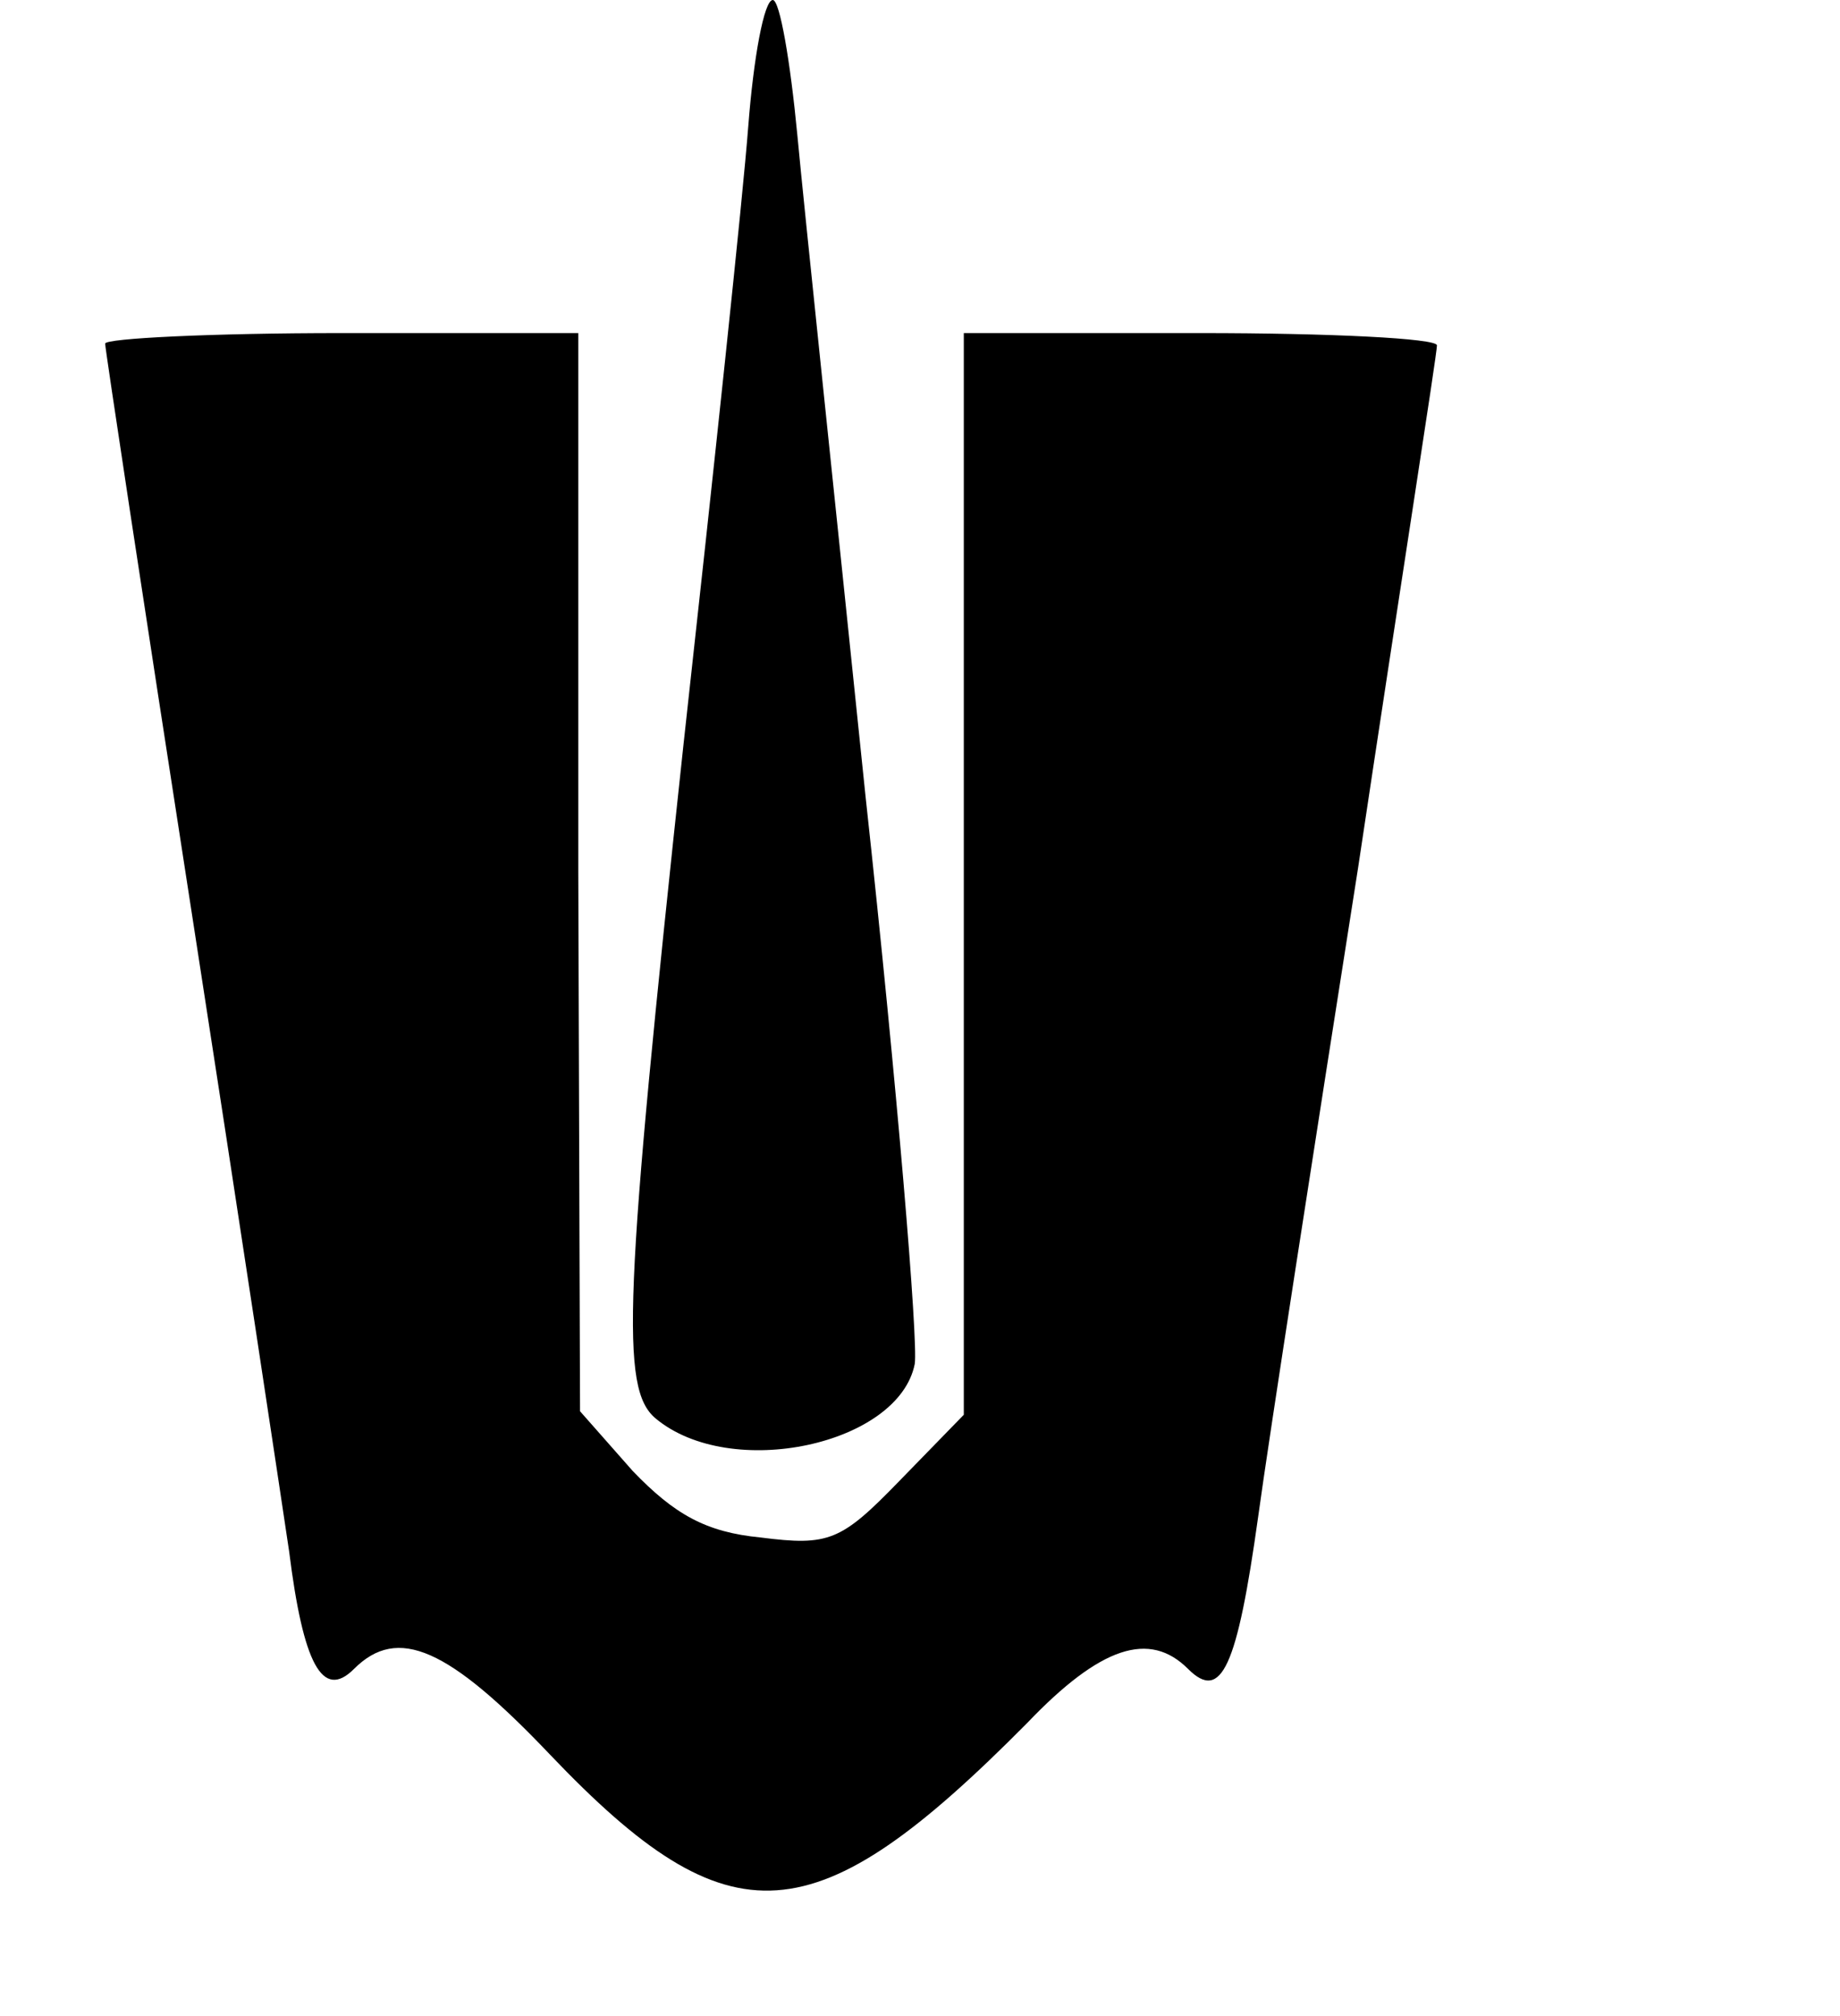
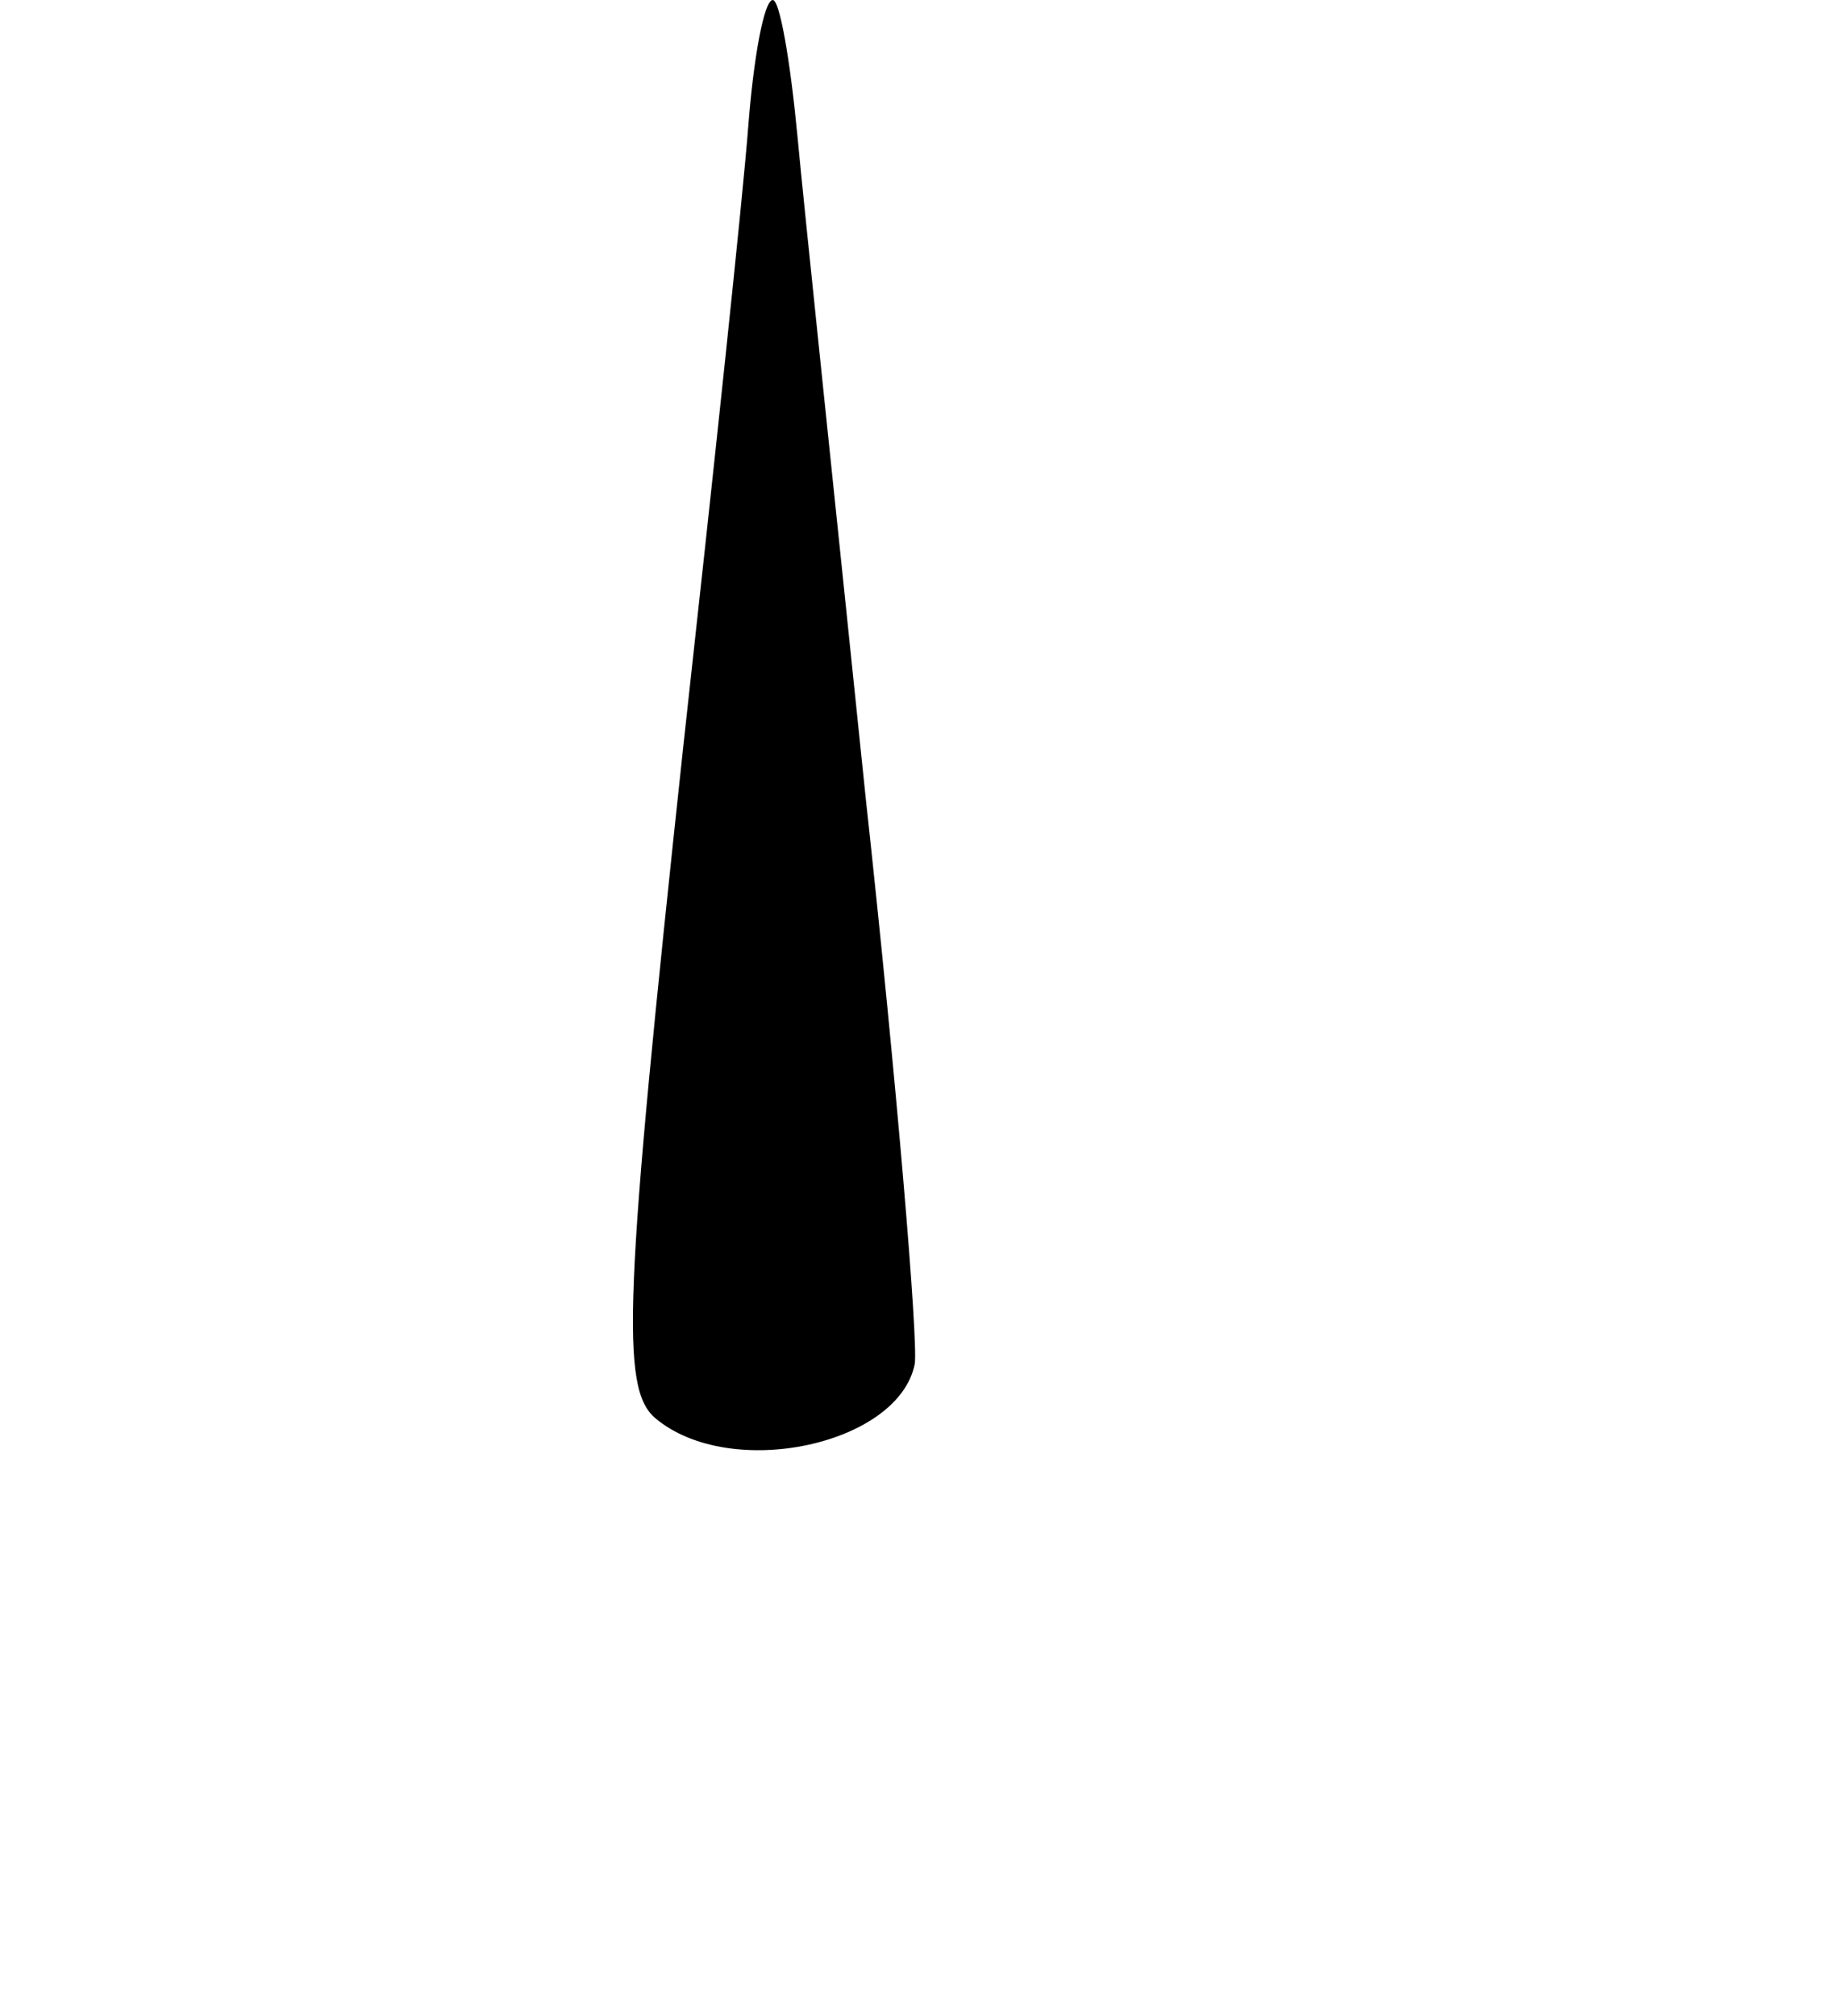
<svg xmlns="http://www.w3.org/2000/svg" version="1.0" width="105pt" height="115pt" viewBox="0 0 105 115" preserveAspectRatio="xMidYMid meet">
  <g transform="translate(0,115) scale(0.1,-0.1)" fill="#000000" stroke="none">
    <path d="M427 1078 c-3 -40 -20 -199 -37 -353 -34 -316 -36 -367 -16 -384 43 -36 139 -15 148 31 2 13 -10 158 -28 323 -17 165 -35 335 -39 378 -4 42 -10 77 -14 77 -5 0 -11 -33 -14 -72z" />
-     <path d="M60 954 c0 -3 22 -148 49 -322 27 -174 52 -340 56 -367 8 -64 19 -85 37 -67 25 25 54 12 112 -49 103 -108 151 -104 272 18 42 44 70 53 92 31 19 -19 28 1 40 87 6 44 32 211 57 370 24 160 45 293 45 298 0 4 -61 7 -135 7 l-135 0 0 -308 0 -309 -37 -38 c-33 -34 -40 -37 -79 -32 -31 3 -49 13 -73 38 l-30 34 -1 308 0 307 -135 0 c-74 0 -135 -3 -135 -6z" />
  </g>
</svg>